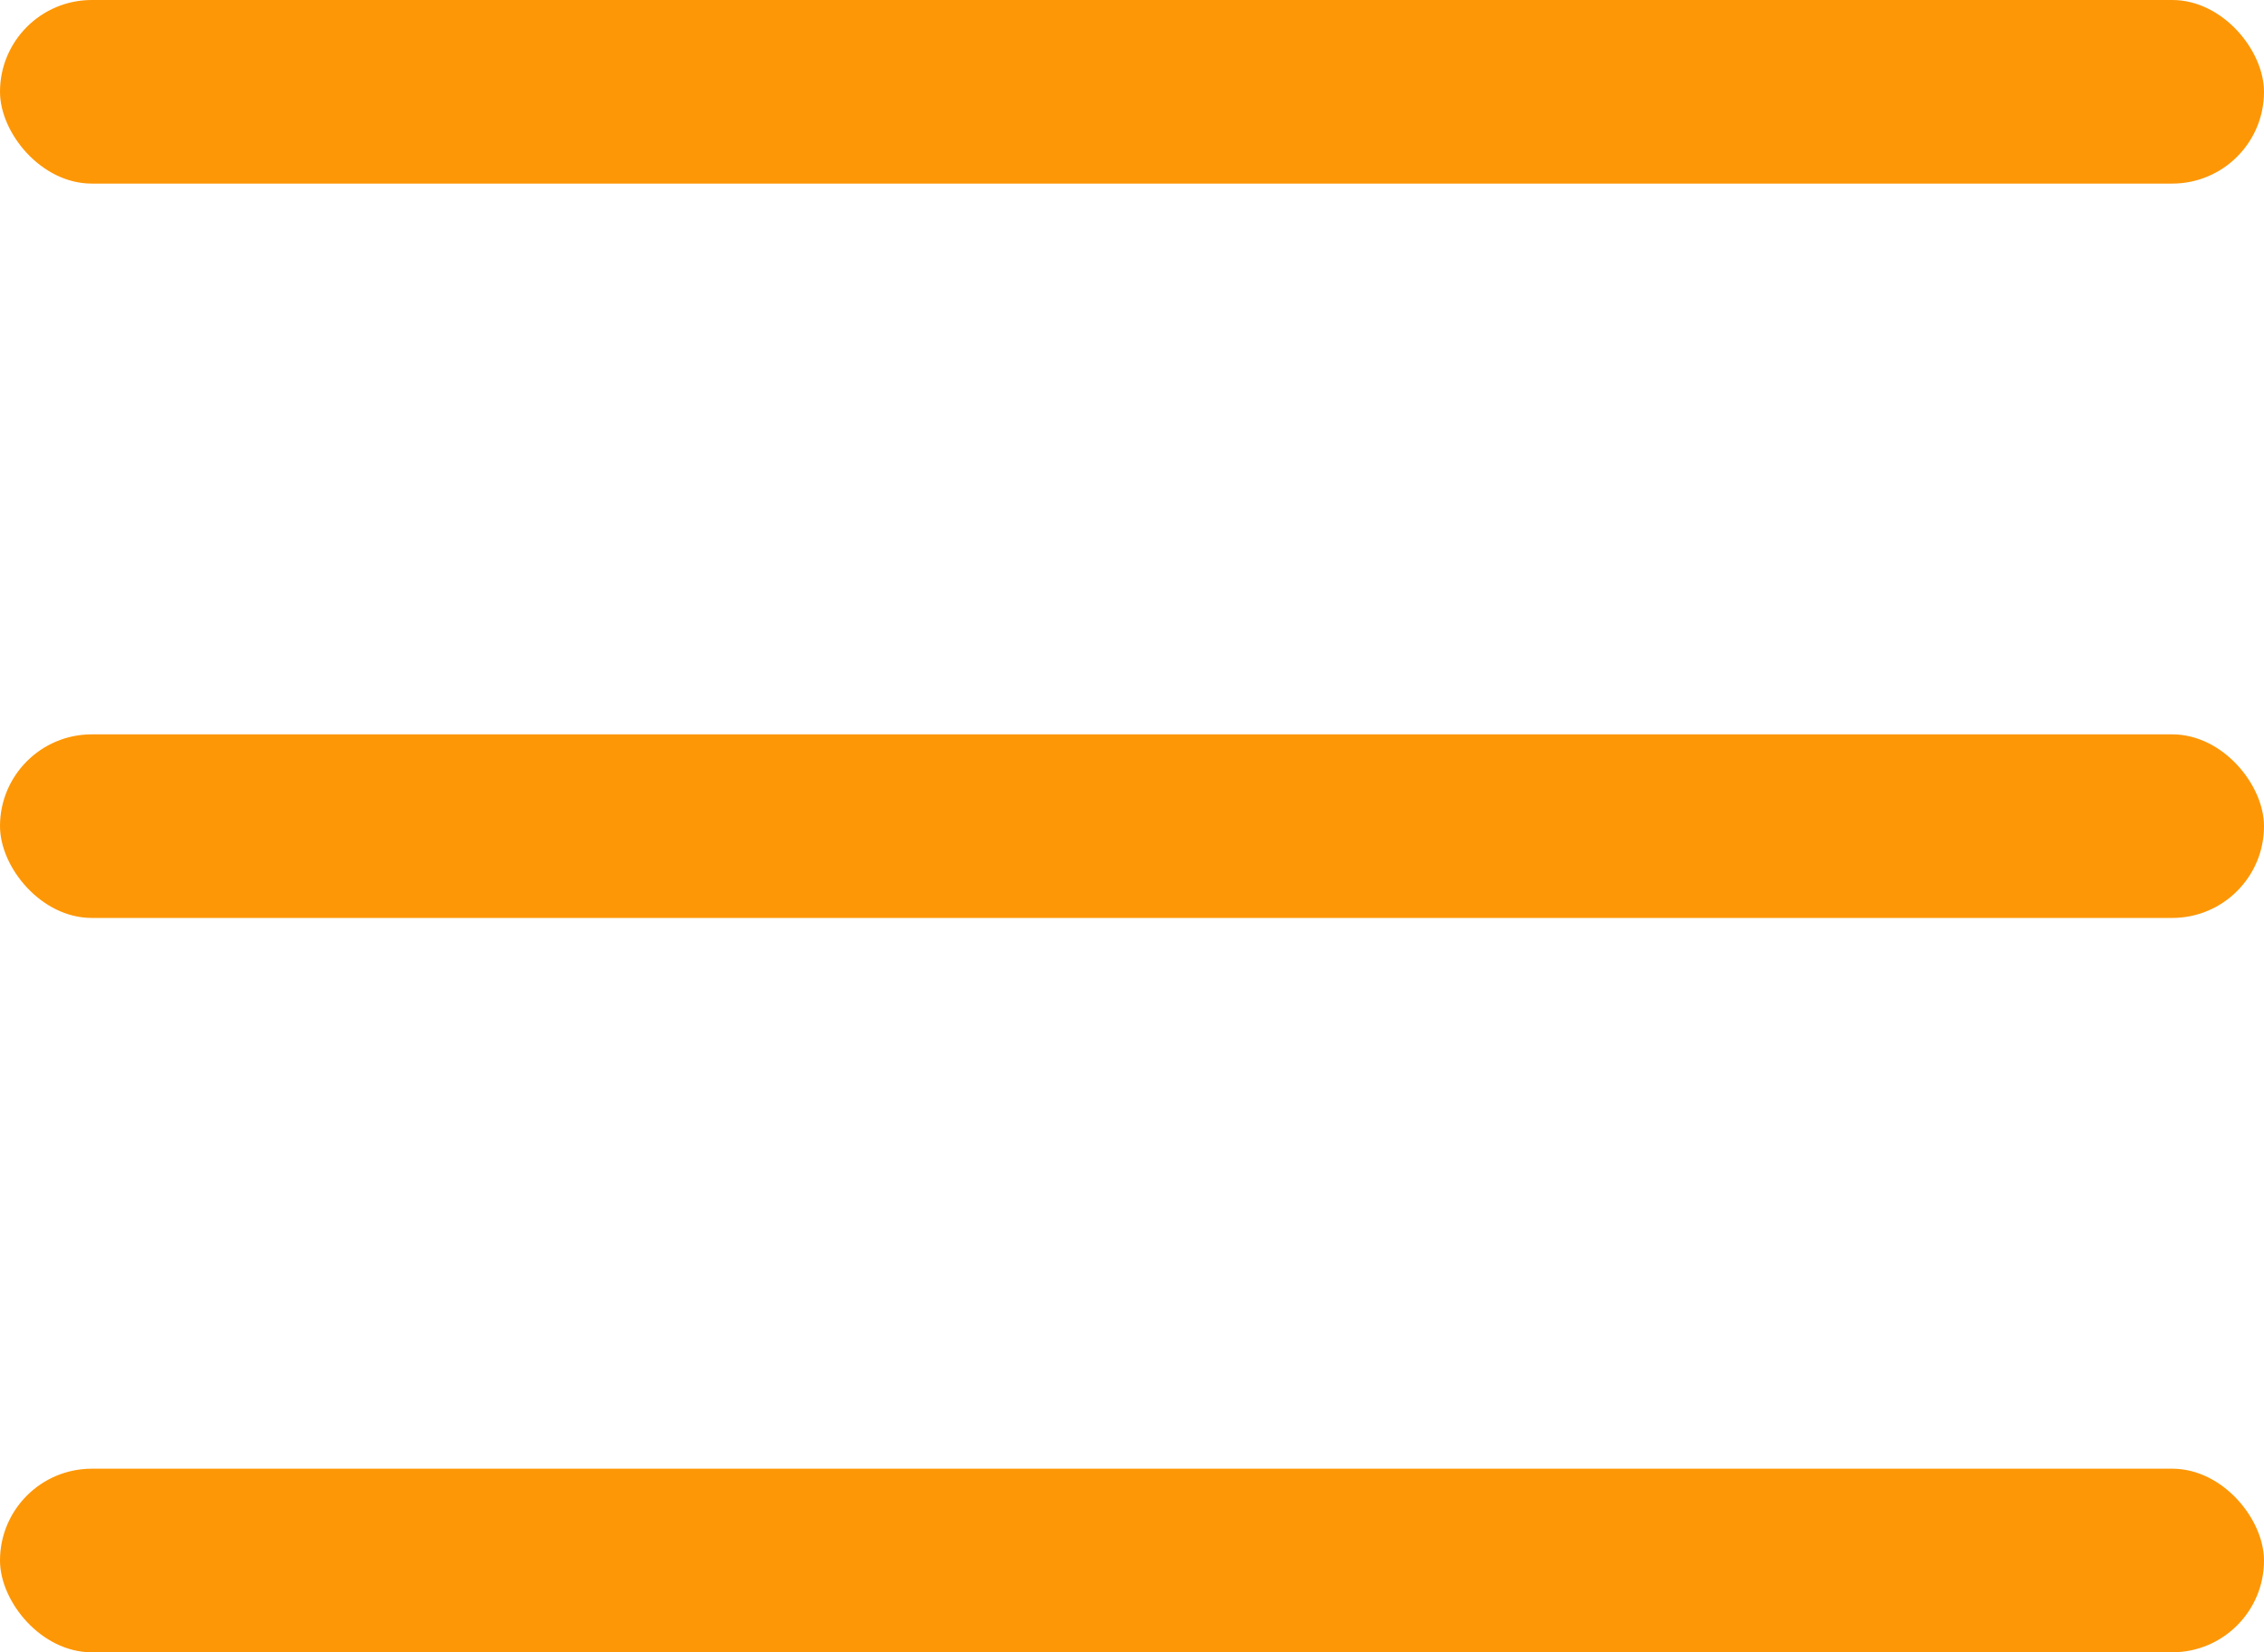
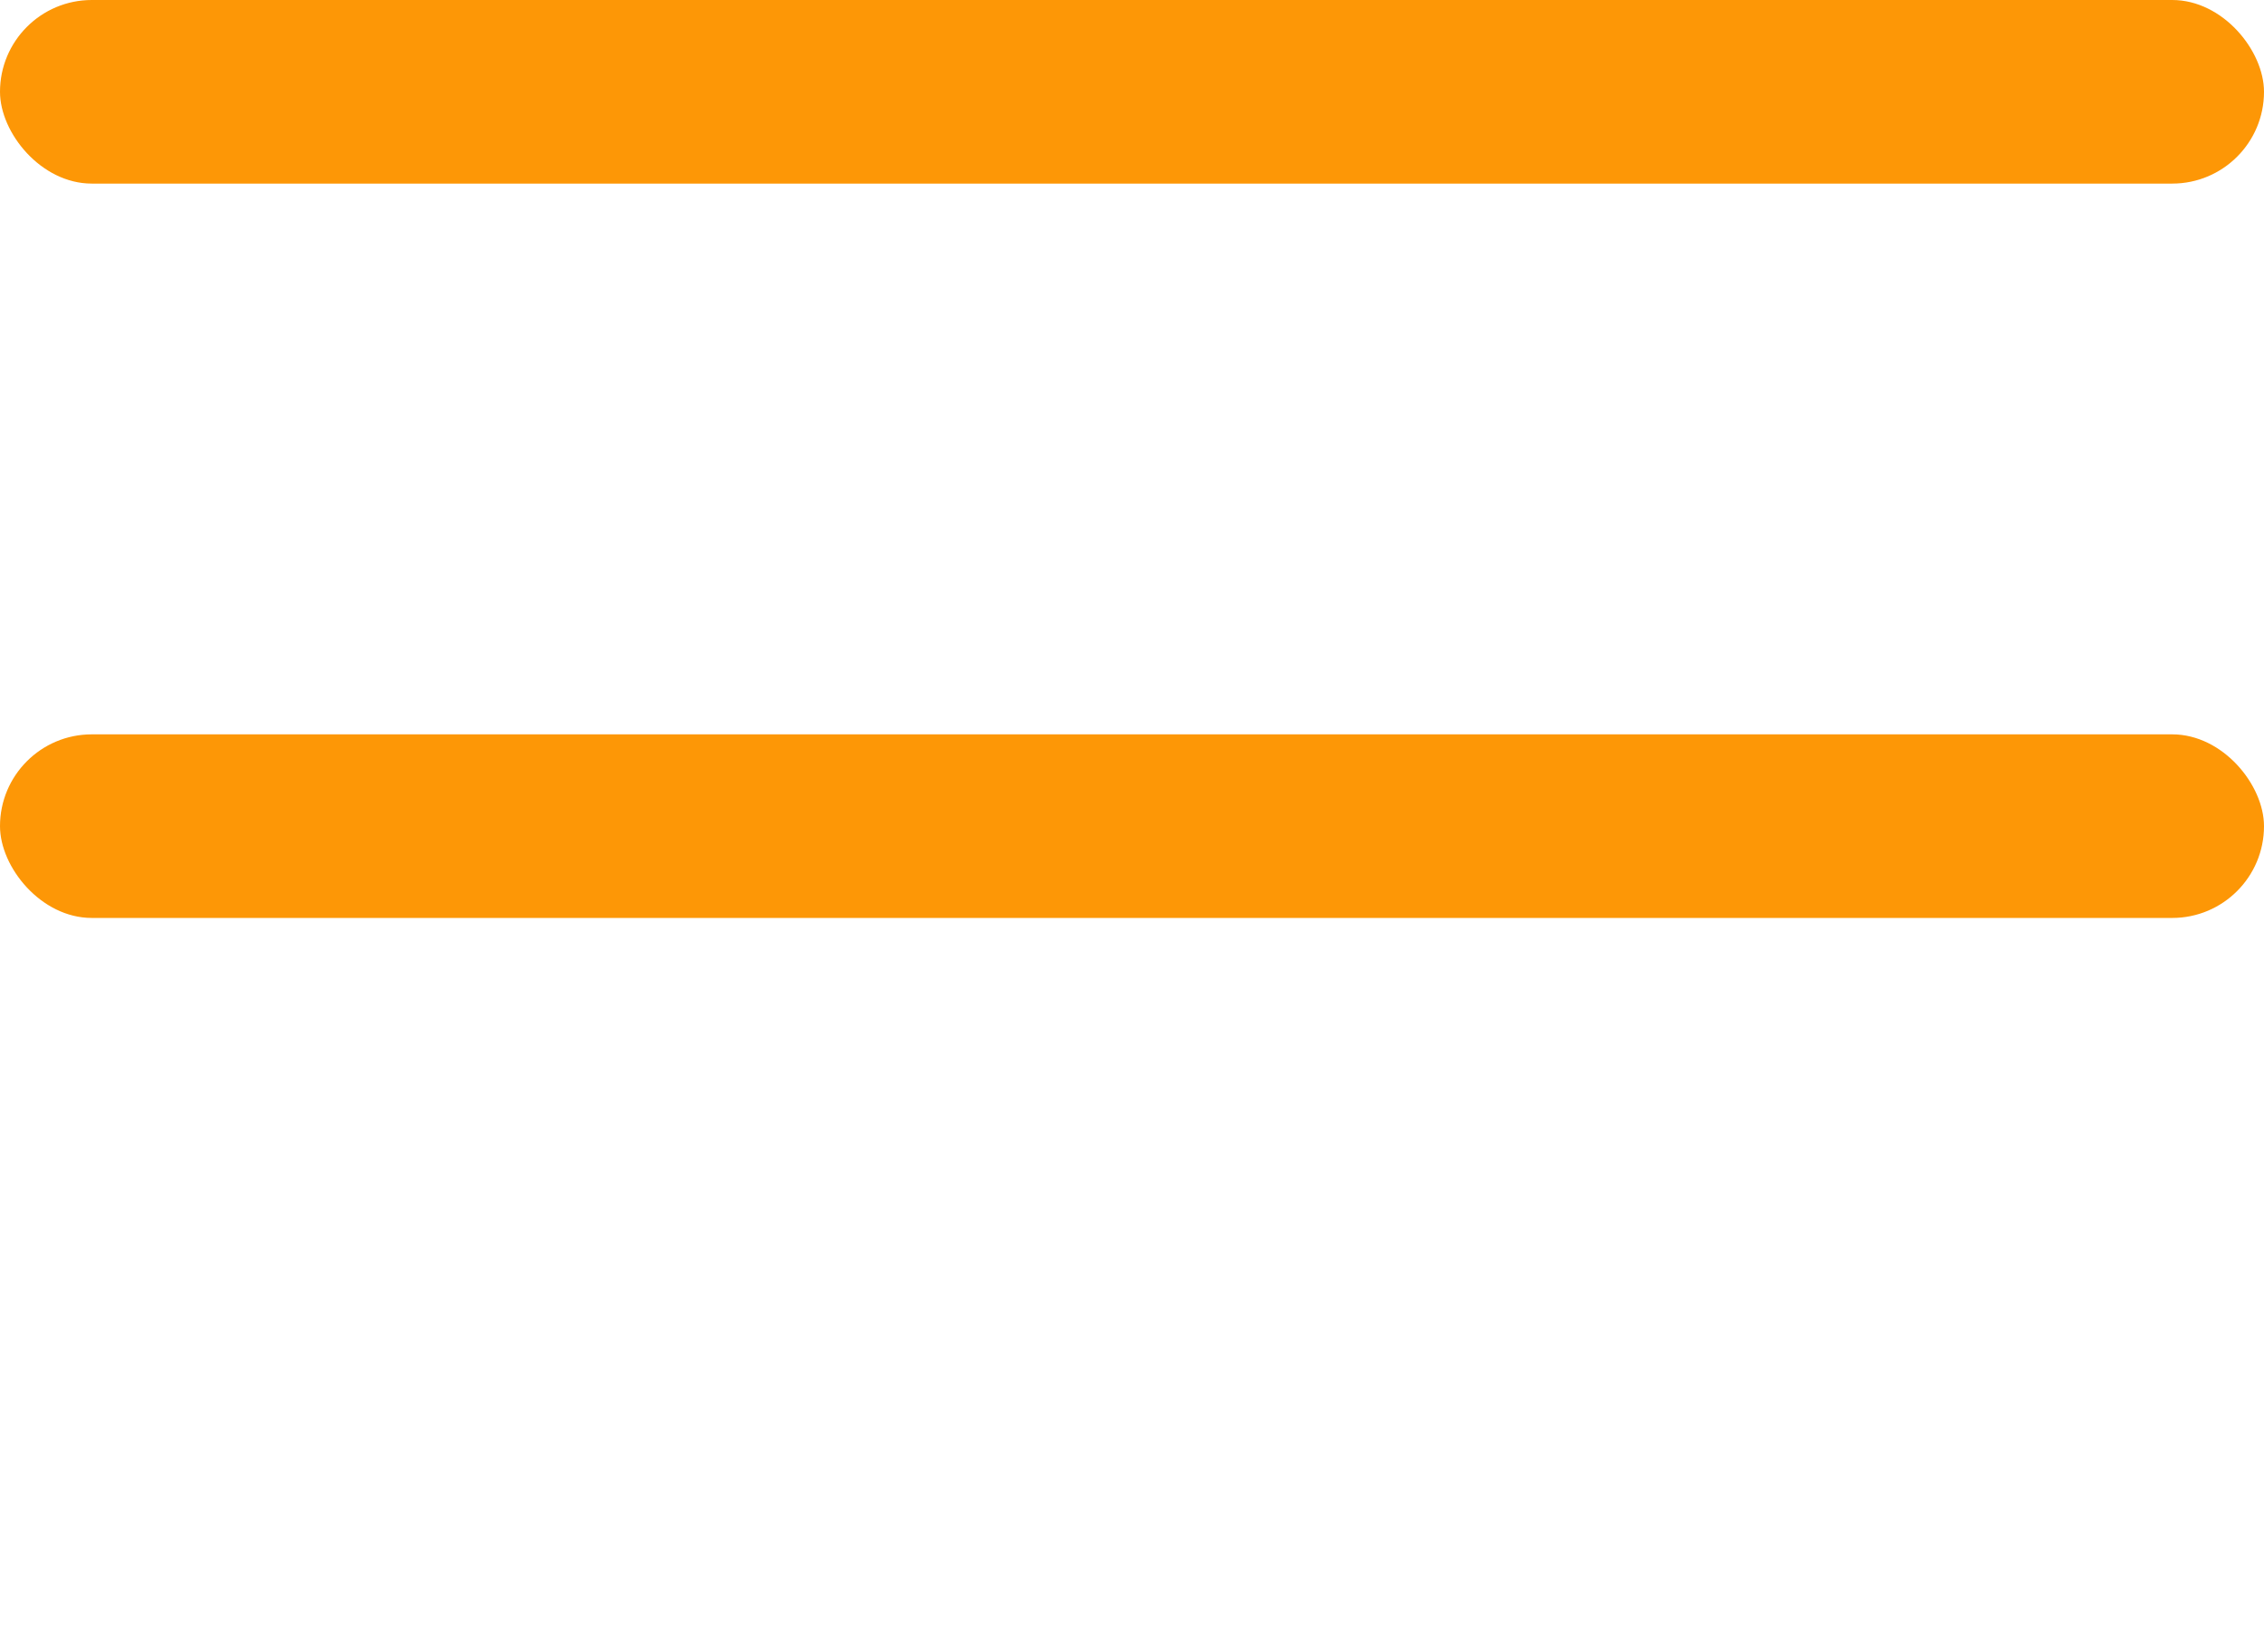
<svg xmlns="http://www.w3.org/2000/svg" width="37" height="27" viewBox="0 0 37 27" fill="none">
  <rect width="37" height="3" rx="1.5" fill="#FD9706" />
  <rect y="12" width="37" height="3" rx="1.5" fill="#FD9706" />
-   <rect y="24" width="37" height="3" rx="1.5" fill="#FD9706" />
</svg>